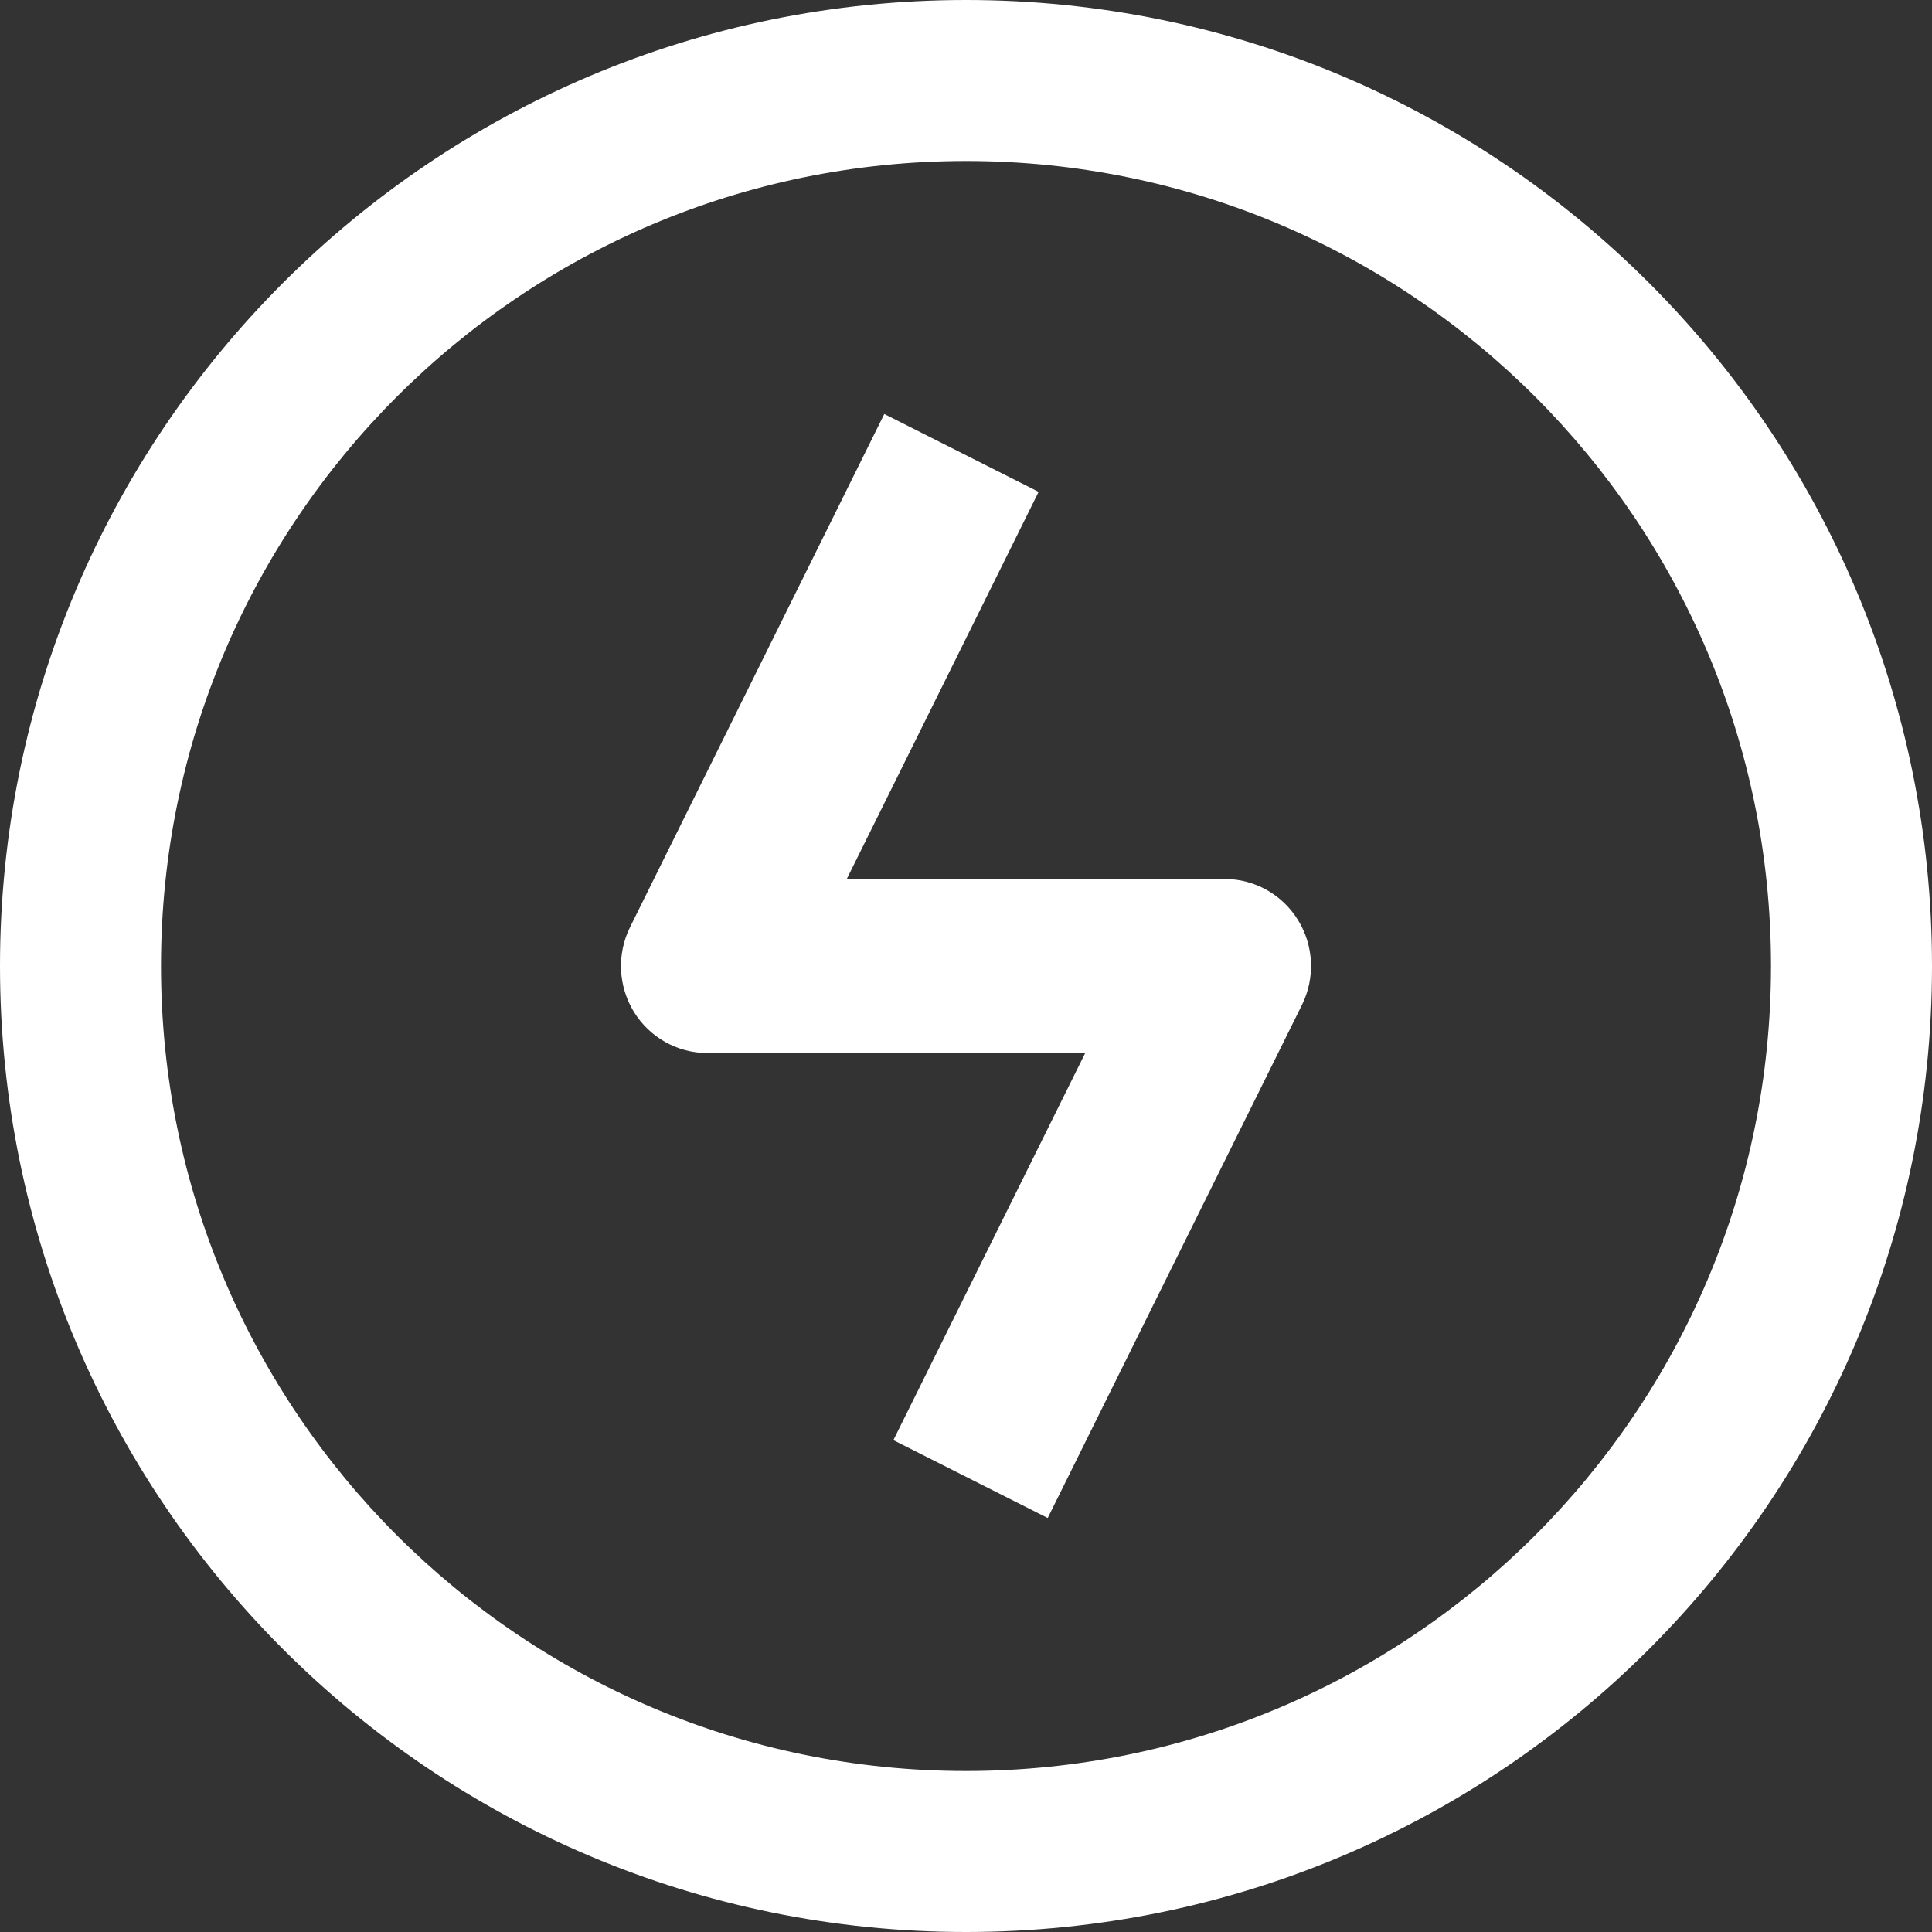
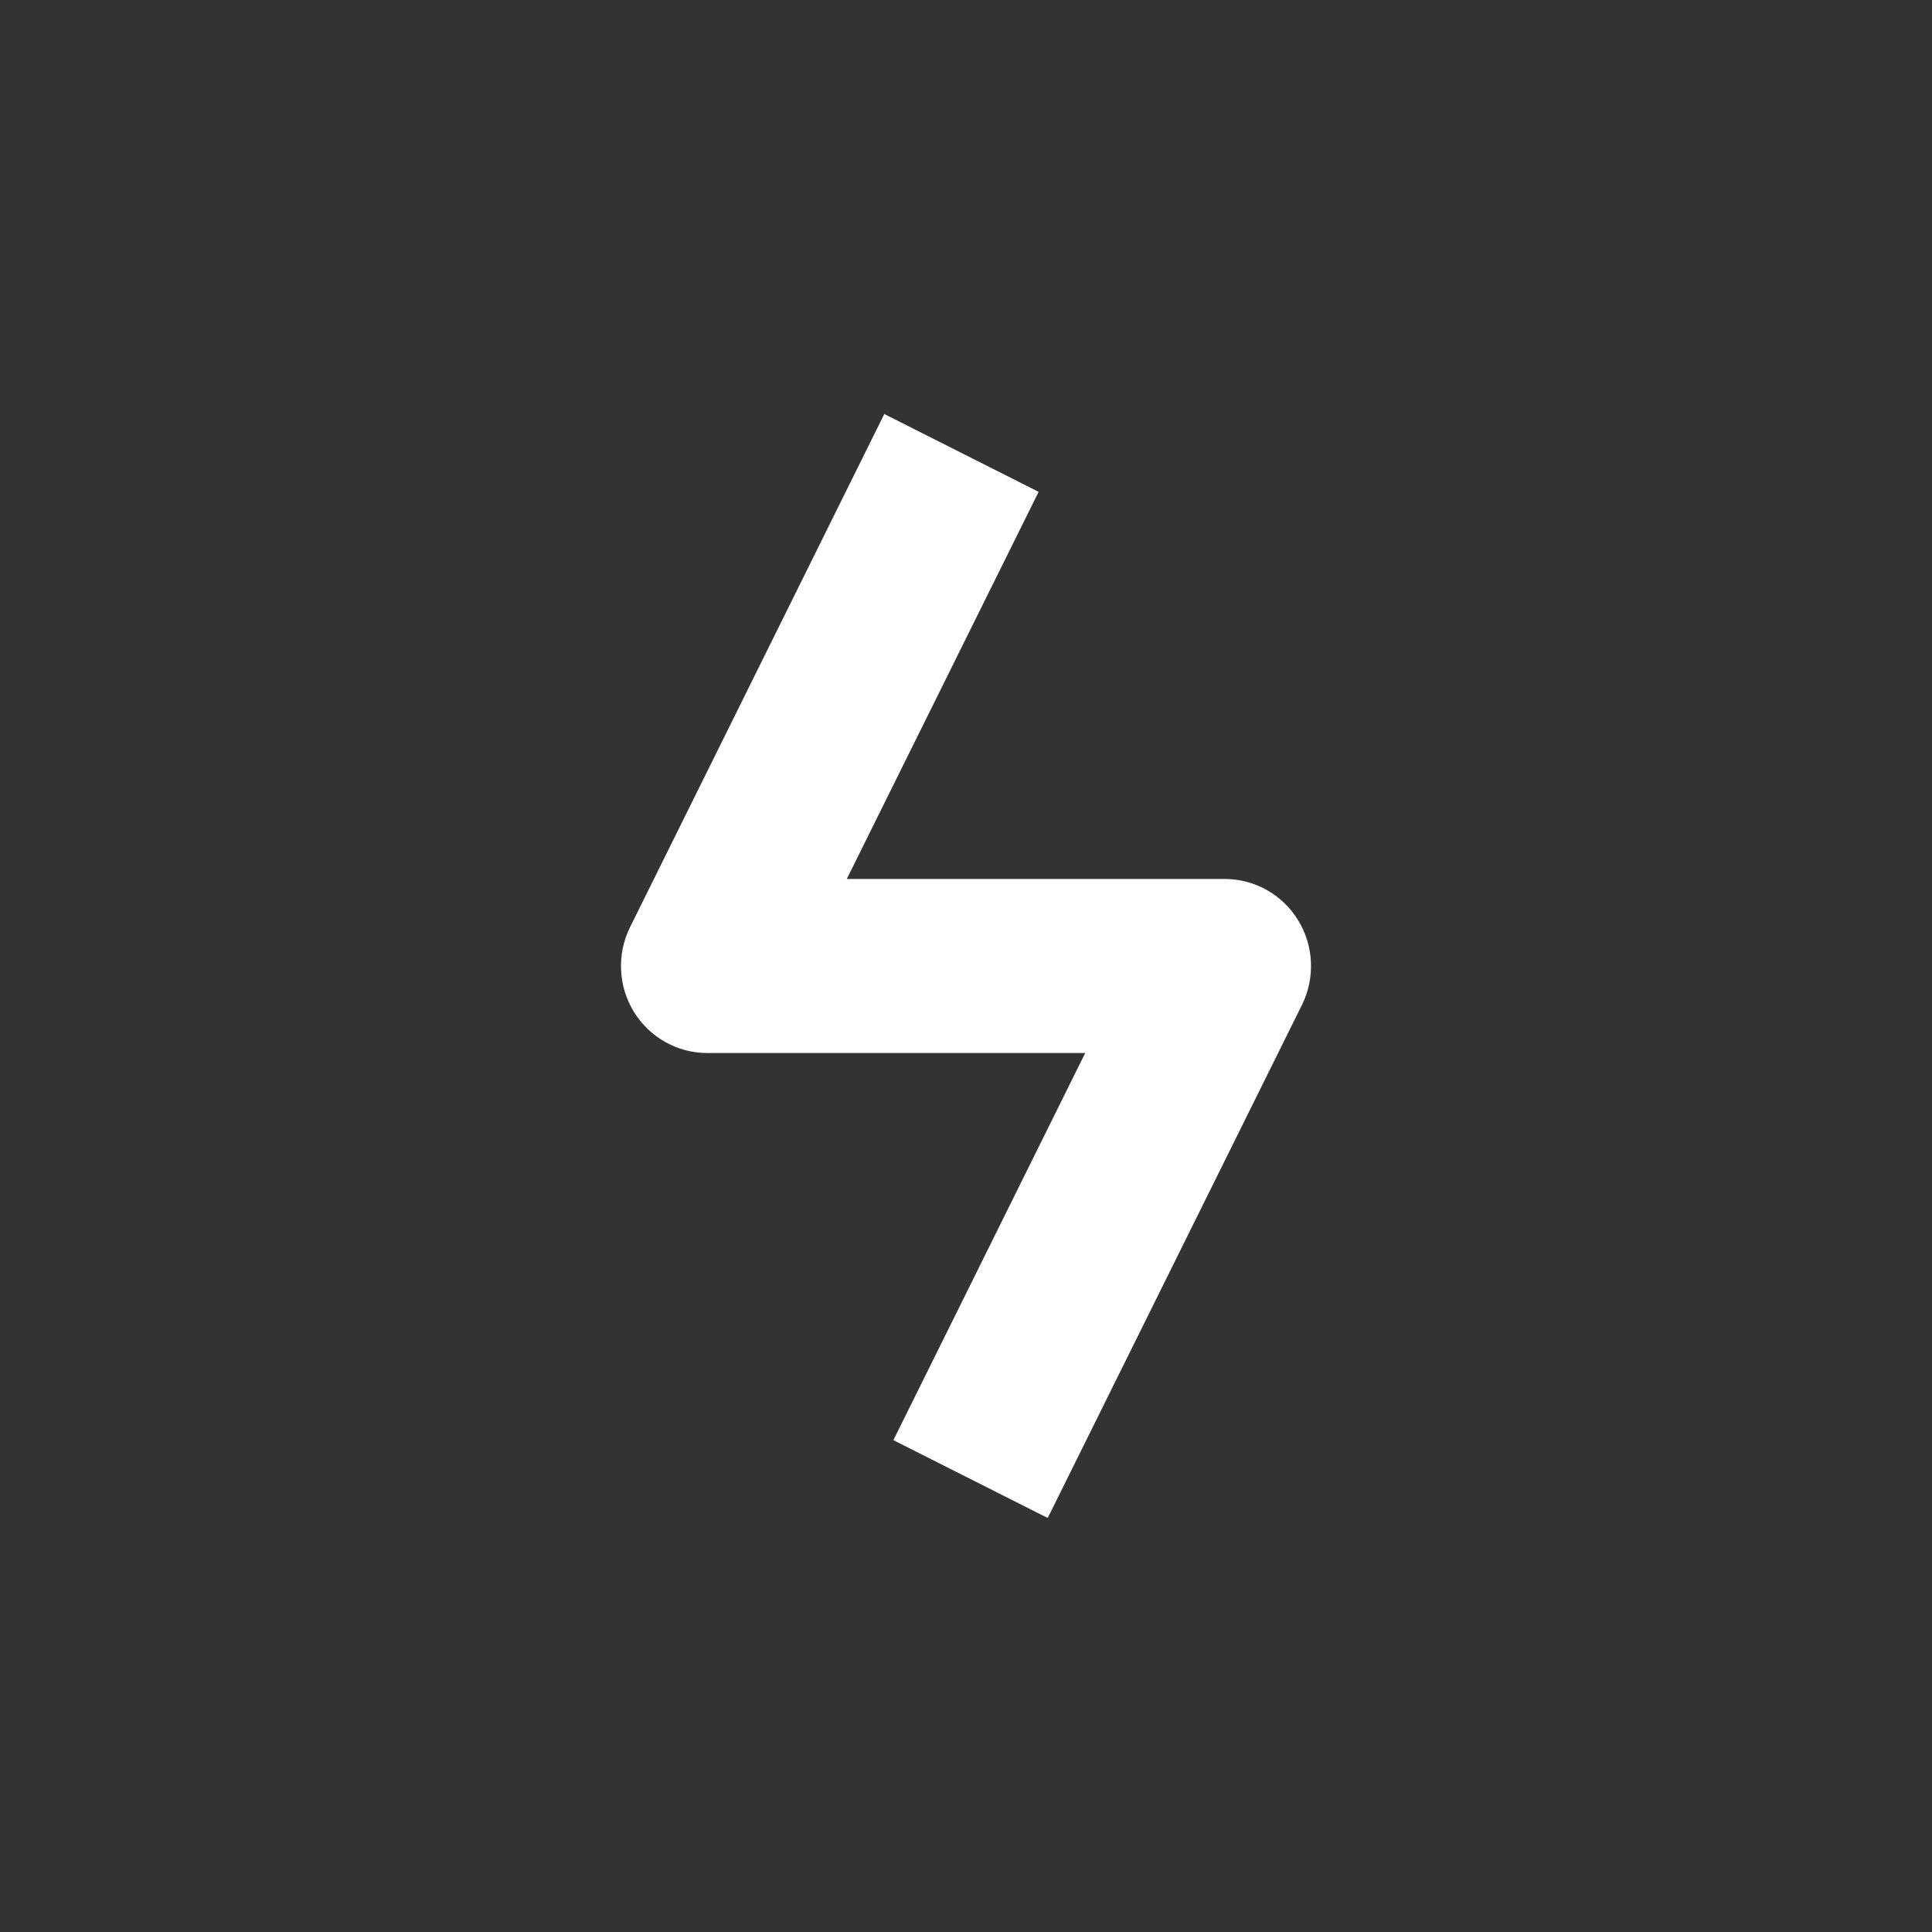
<svg xmlns="http://www.w3.org/2000/svg" width="24" height="24" viewBox="0 0 24 24" fill="none">
  <rect x="0" y="0" width="24" height="24" fill="#333333" stroke="none" />
-   <path fill-rule="evenodd" clip-rule="evenodd" d="M22 12C22 17.523 17.523 22 12 22C6.477 22 2 17.523 2 12C2 6.477 6.477 2 12 2C17.523 2 22 6.477 22 12ZM24 12C24 18.628 18.628 24 12 24C5.373 24 0 18.628 0 12C0 5.373 5.373 0 12 0C18.628 0 24 5.373 24 12Z" fill="white" />
  <path fill-rule="evenodd" clip-rule="evenodd" d="M12.902 6.11L10.519 10.919H15.214C15.586 10.919 15.931 11.113 16.126 11.432C16.321 11.75 16.339 12.149 16.173 12.484L13.015 18.857L11.098 17.89L13.481 13.081H8.786C8.414 13.081 8.07 12.887 7.874 12.569C7.679 12.25 7.661 11.852 7.827 11.517L10.985 5.143L12.902 6.11Z" fill="white" />
</svg>